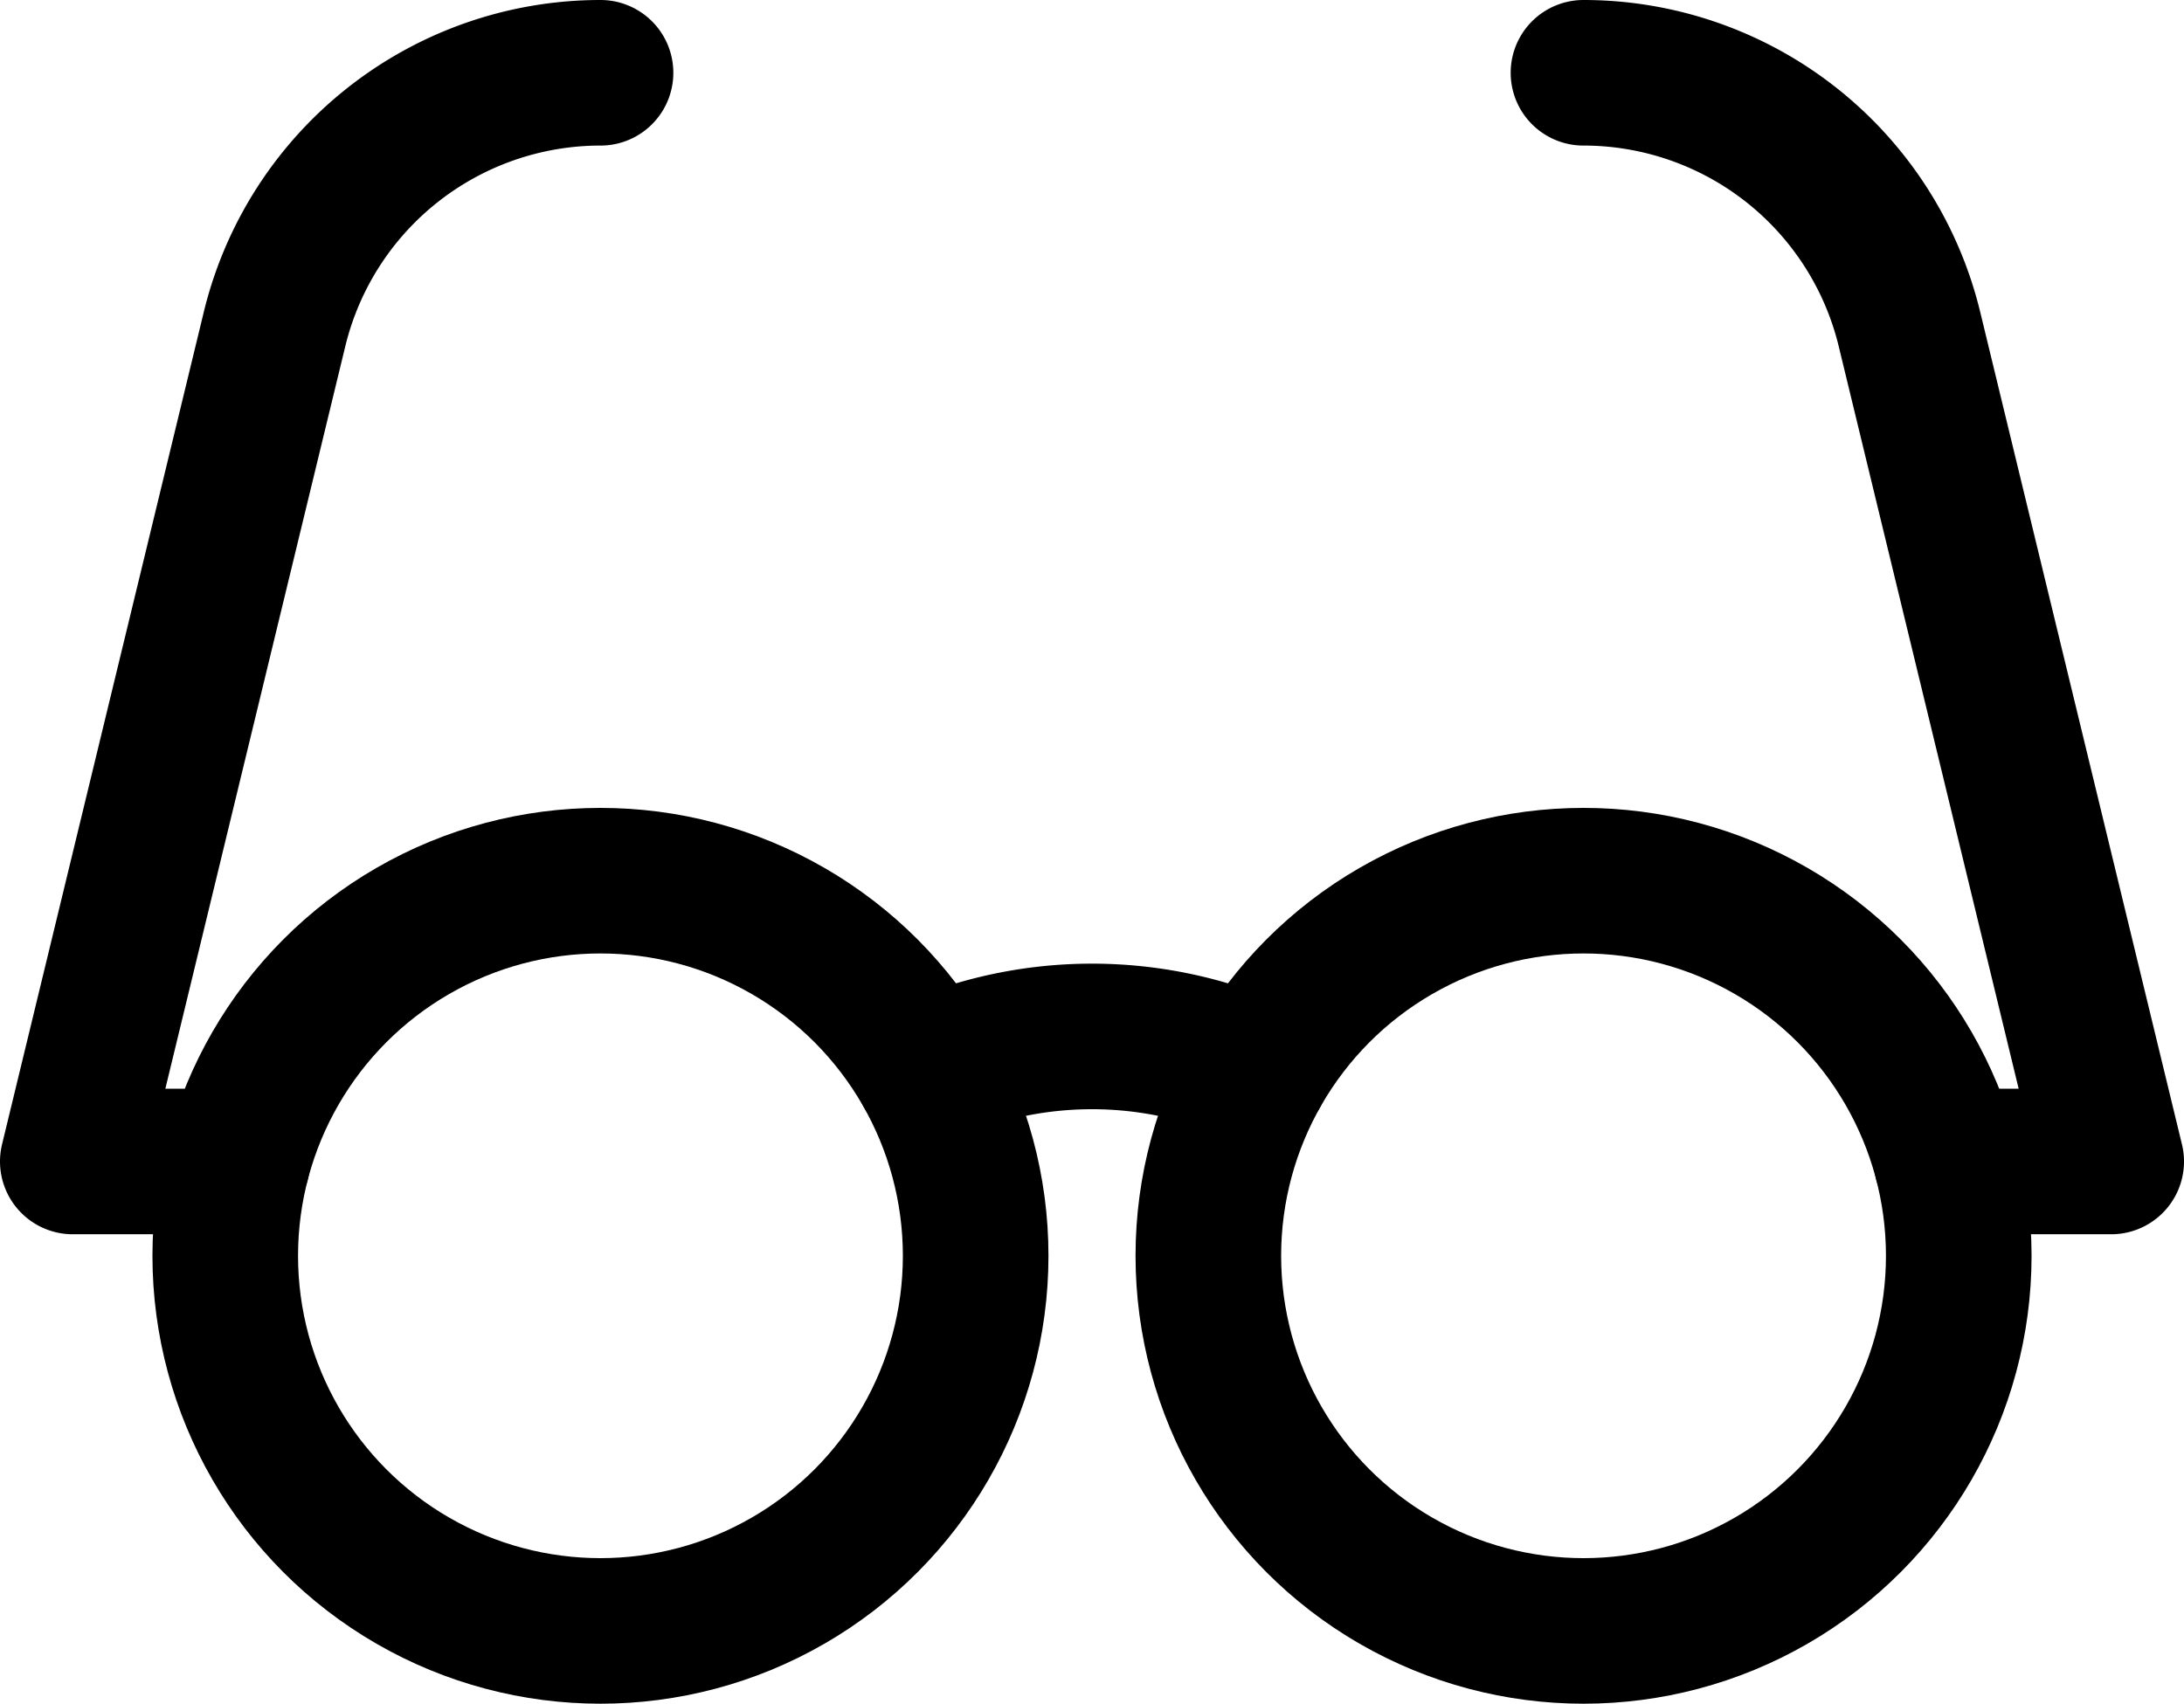
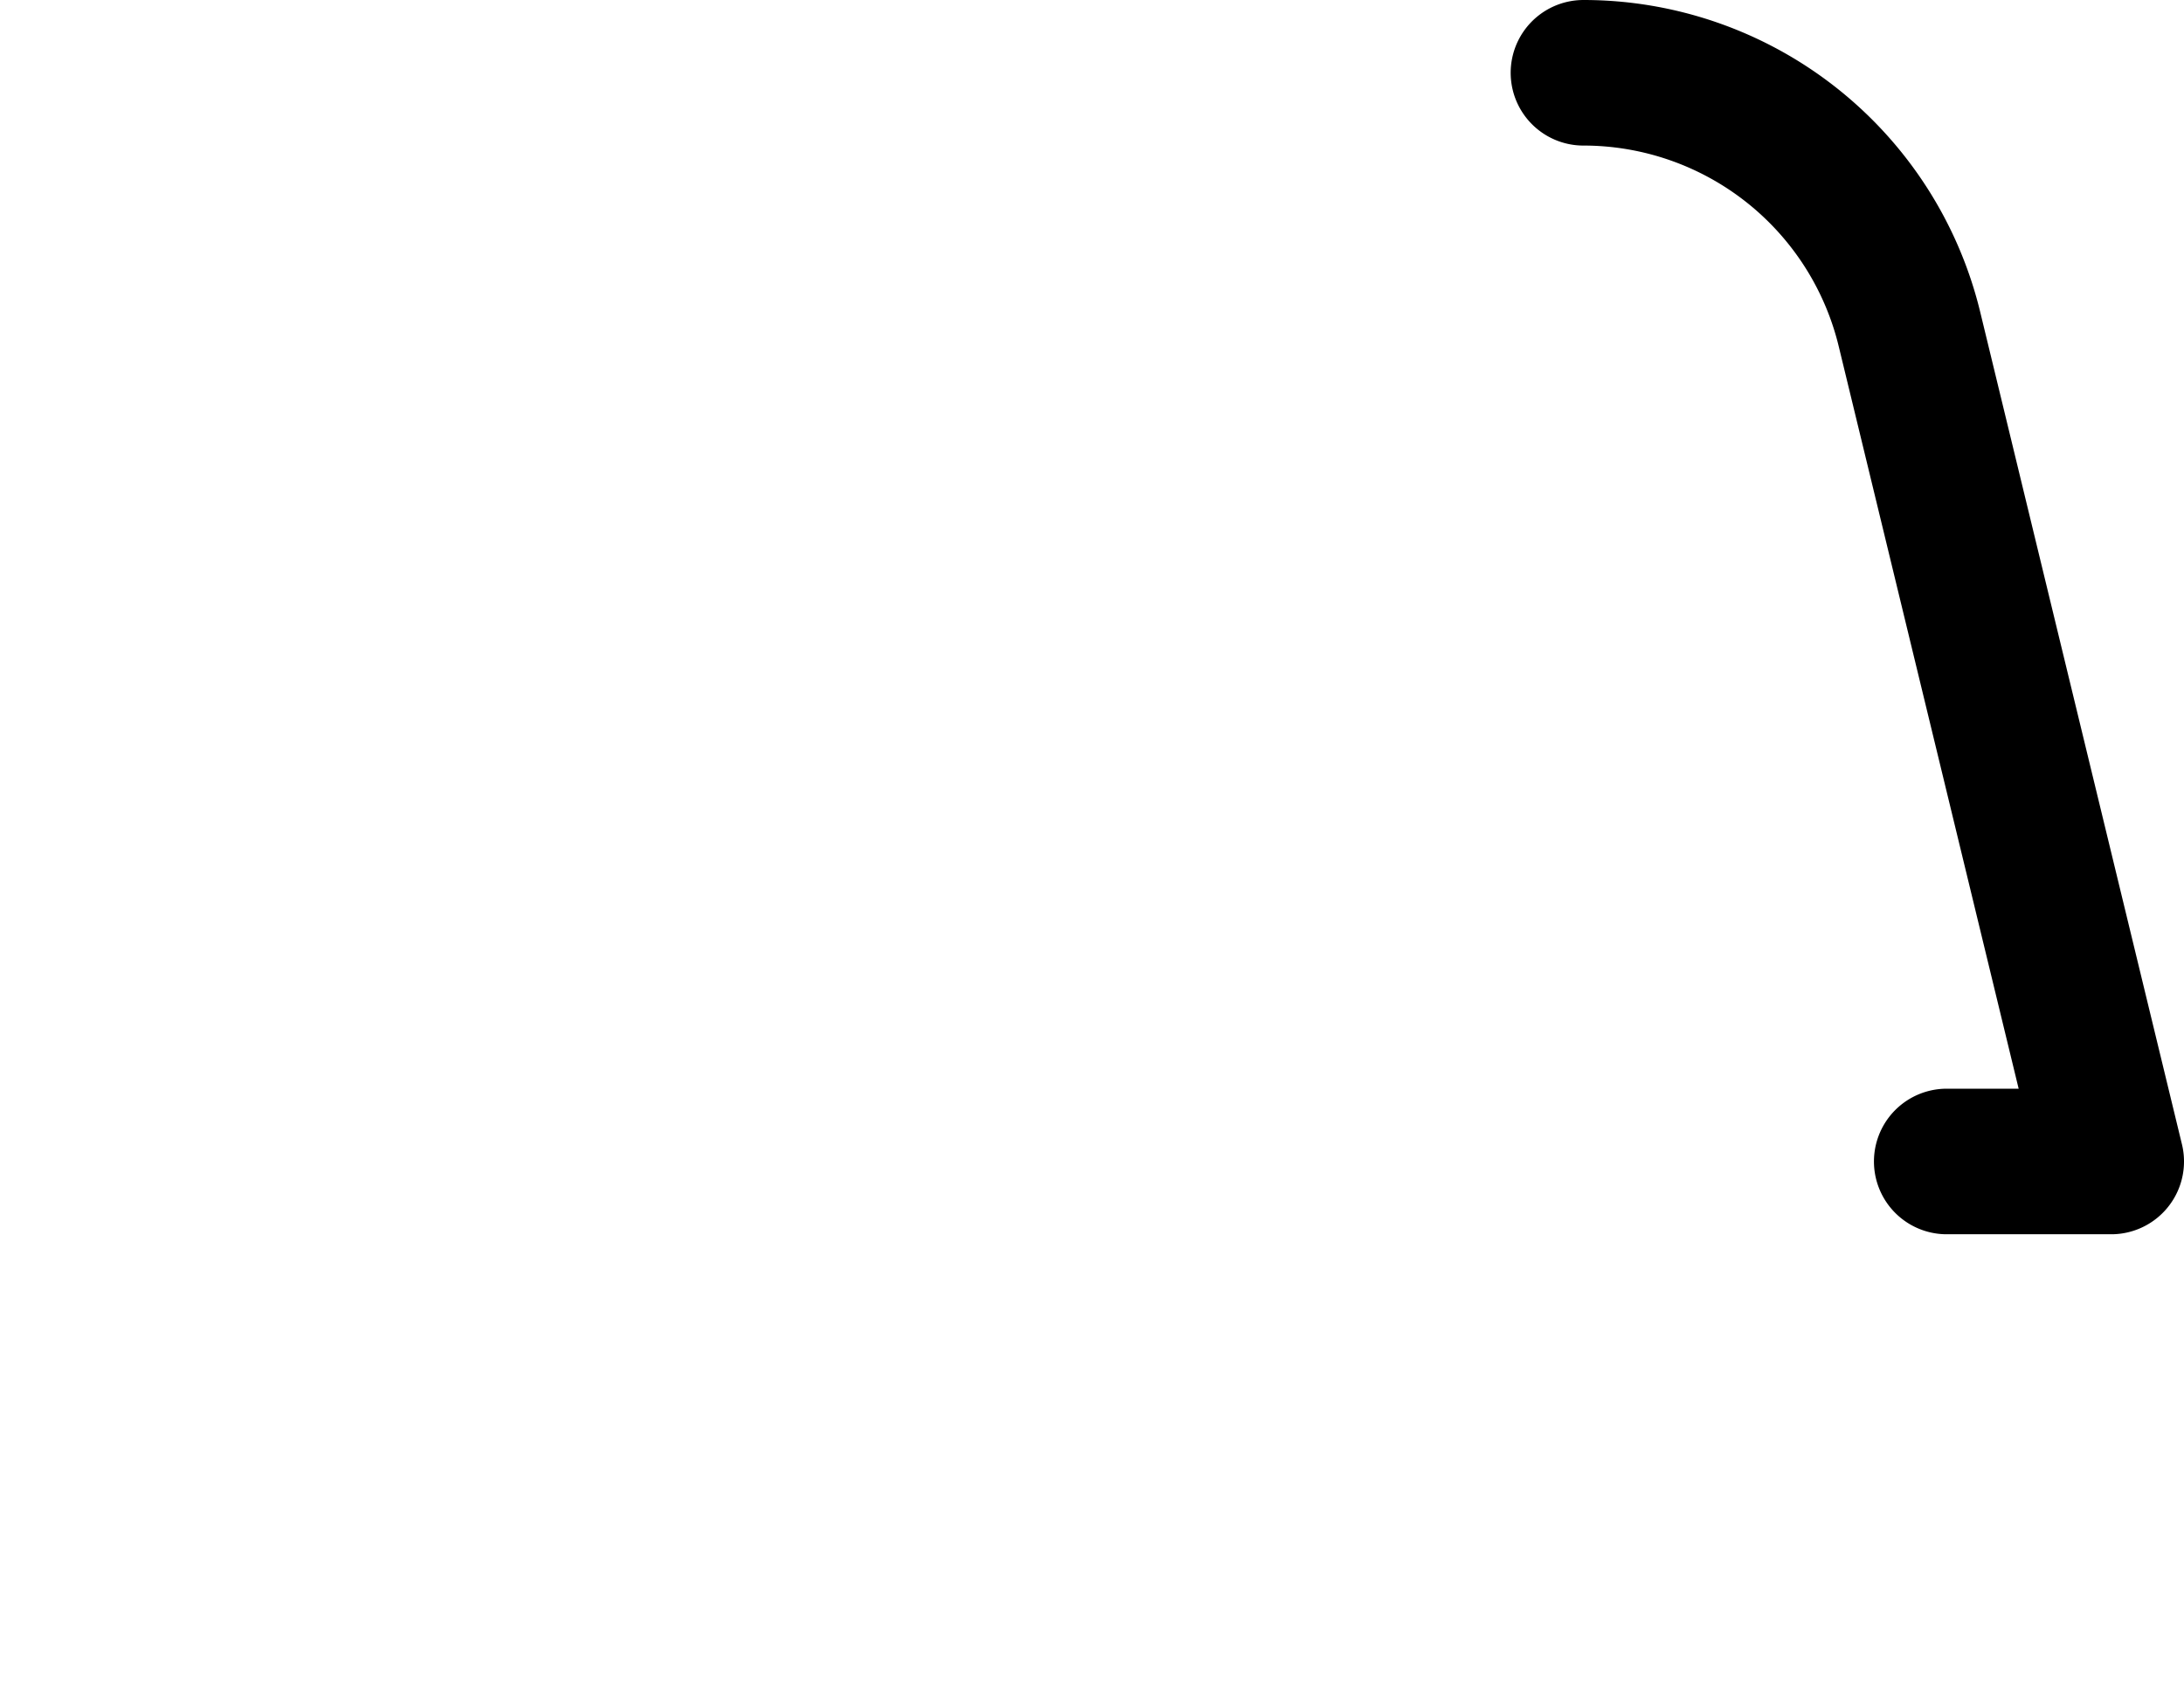
<svg xmlns="http://www.w3.org/2000/svg" width="30" height="23.408" viewBox="0 0 30 23.408">
  <g id="Group_8973" data-name="Group 8973" transform="translate(-463 -4762.324)">
-     <circle id="Ellipse_185" data-name="Ellipse 185" cx="5.154" cy="5.154" r="5.154" transform="translate(466.094 4774.424)" fill="none" stroke="#000" stroke-linecap="round" stroke-linejoin="round" stroke-width="2" />
-     <circle id="Ellipse_186" data-name="Ellipse 186" cx="5.154" cy="5.154" r="5.154" transform="translate(479.598 4774.424)" fill="none" stroke="#000" stroke-linecap="round" stroke-linejoin="round" stroke-width="2" />
-     <path id="Path_4142" data-name="Path 4142" d="M12.737,17.043a5.585,5.585,0,0,1,4.526,0" transform="translate(463 4760)" fill="none" stroke="#000" stroke-linecap="round" stroke-linejoin="round" stroke-width="2" />
-     <path id="Path_4143" data-name="Path 4143" d="M3.259,18.282H1L3.771,6.847A4.608,4.608,0,0,1,8.249,3.324" transform="translate(463 4760)" fill="none" stroke="#000" stroke-linecap="round" stroke-linejoin="round" stroke-width="2" />
    <path id="Path_4144" data-name="Path 4144" d="M26.741,18.282H29L26.229,6.847a4.608,4.608,0,0,0-4.478-3.523" transform="translate(463 4760)" fill="none" stroke="#000" stroke-linecap="round" stroke-linejoin="round" stroke-width="2" />
  </g>
</svg>